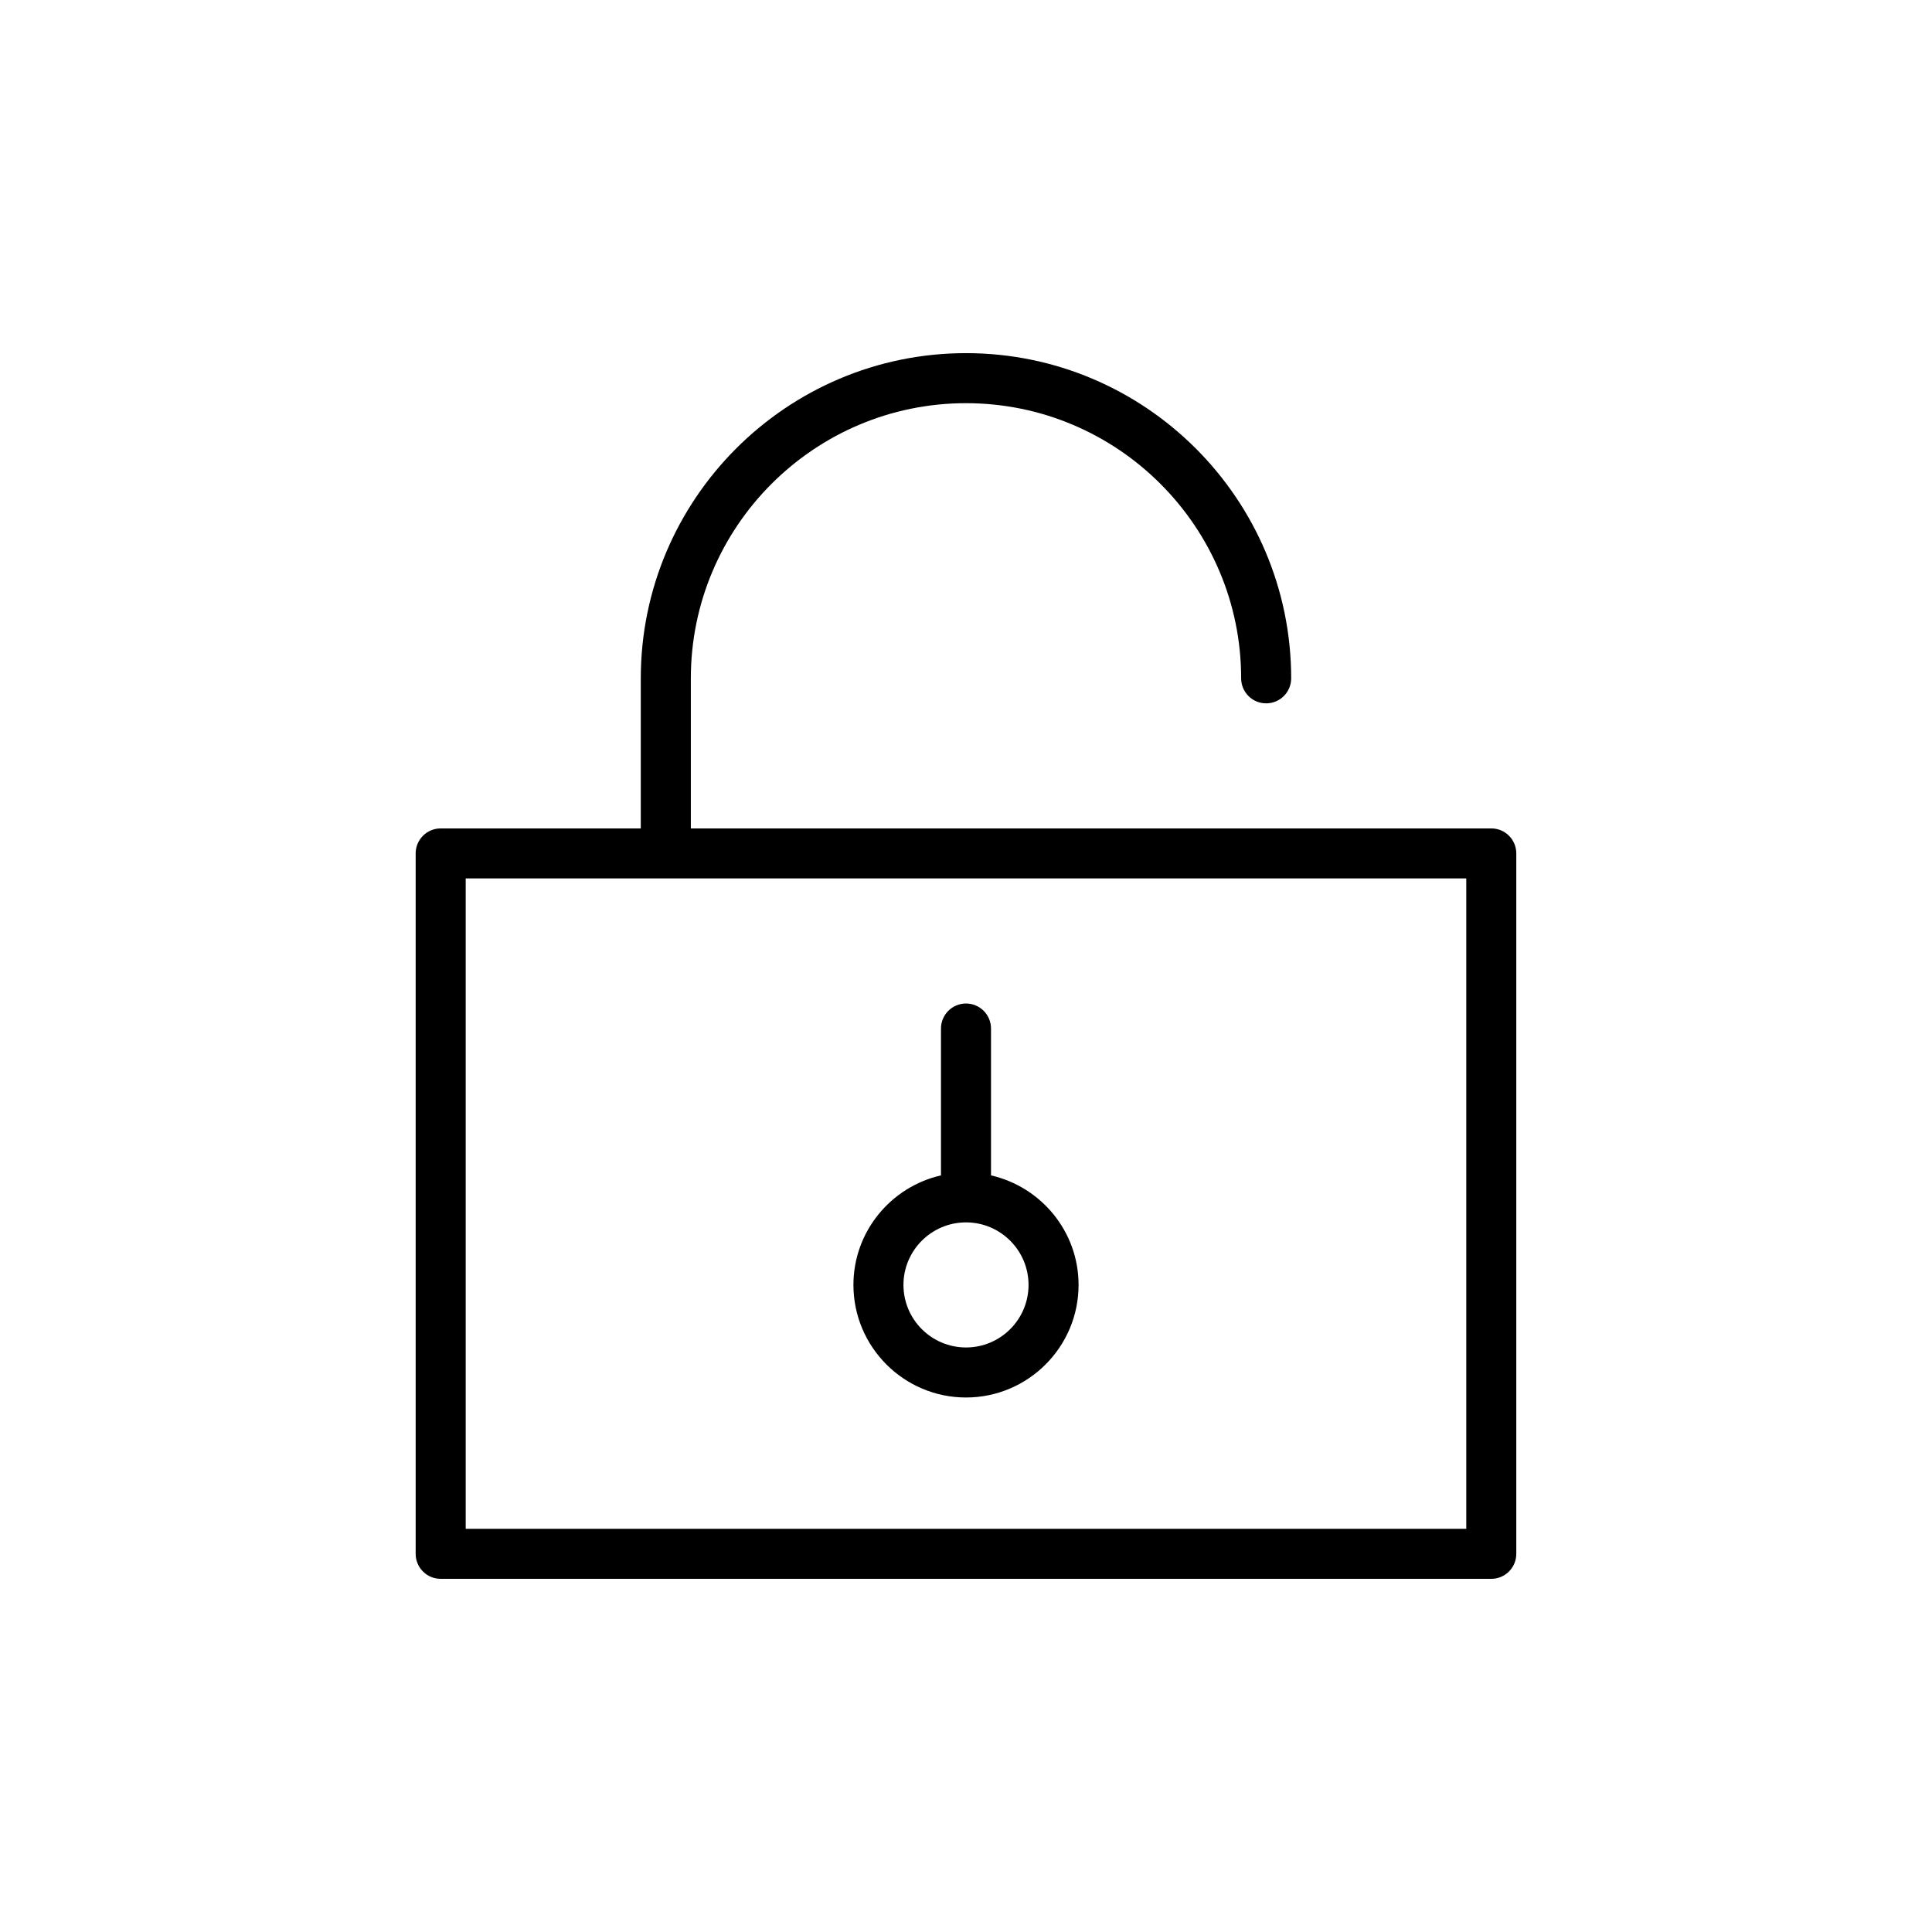
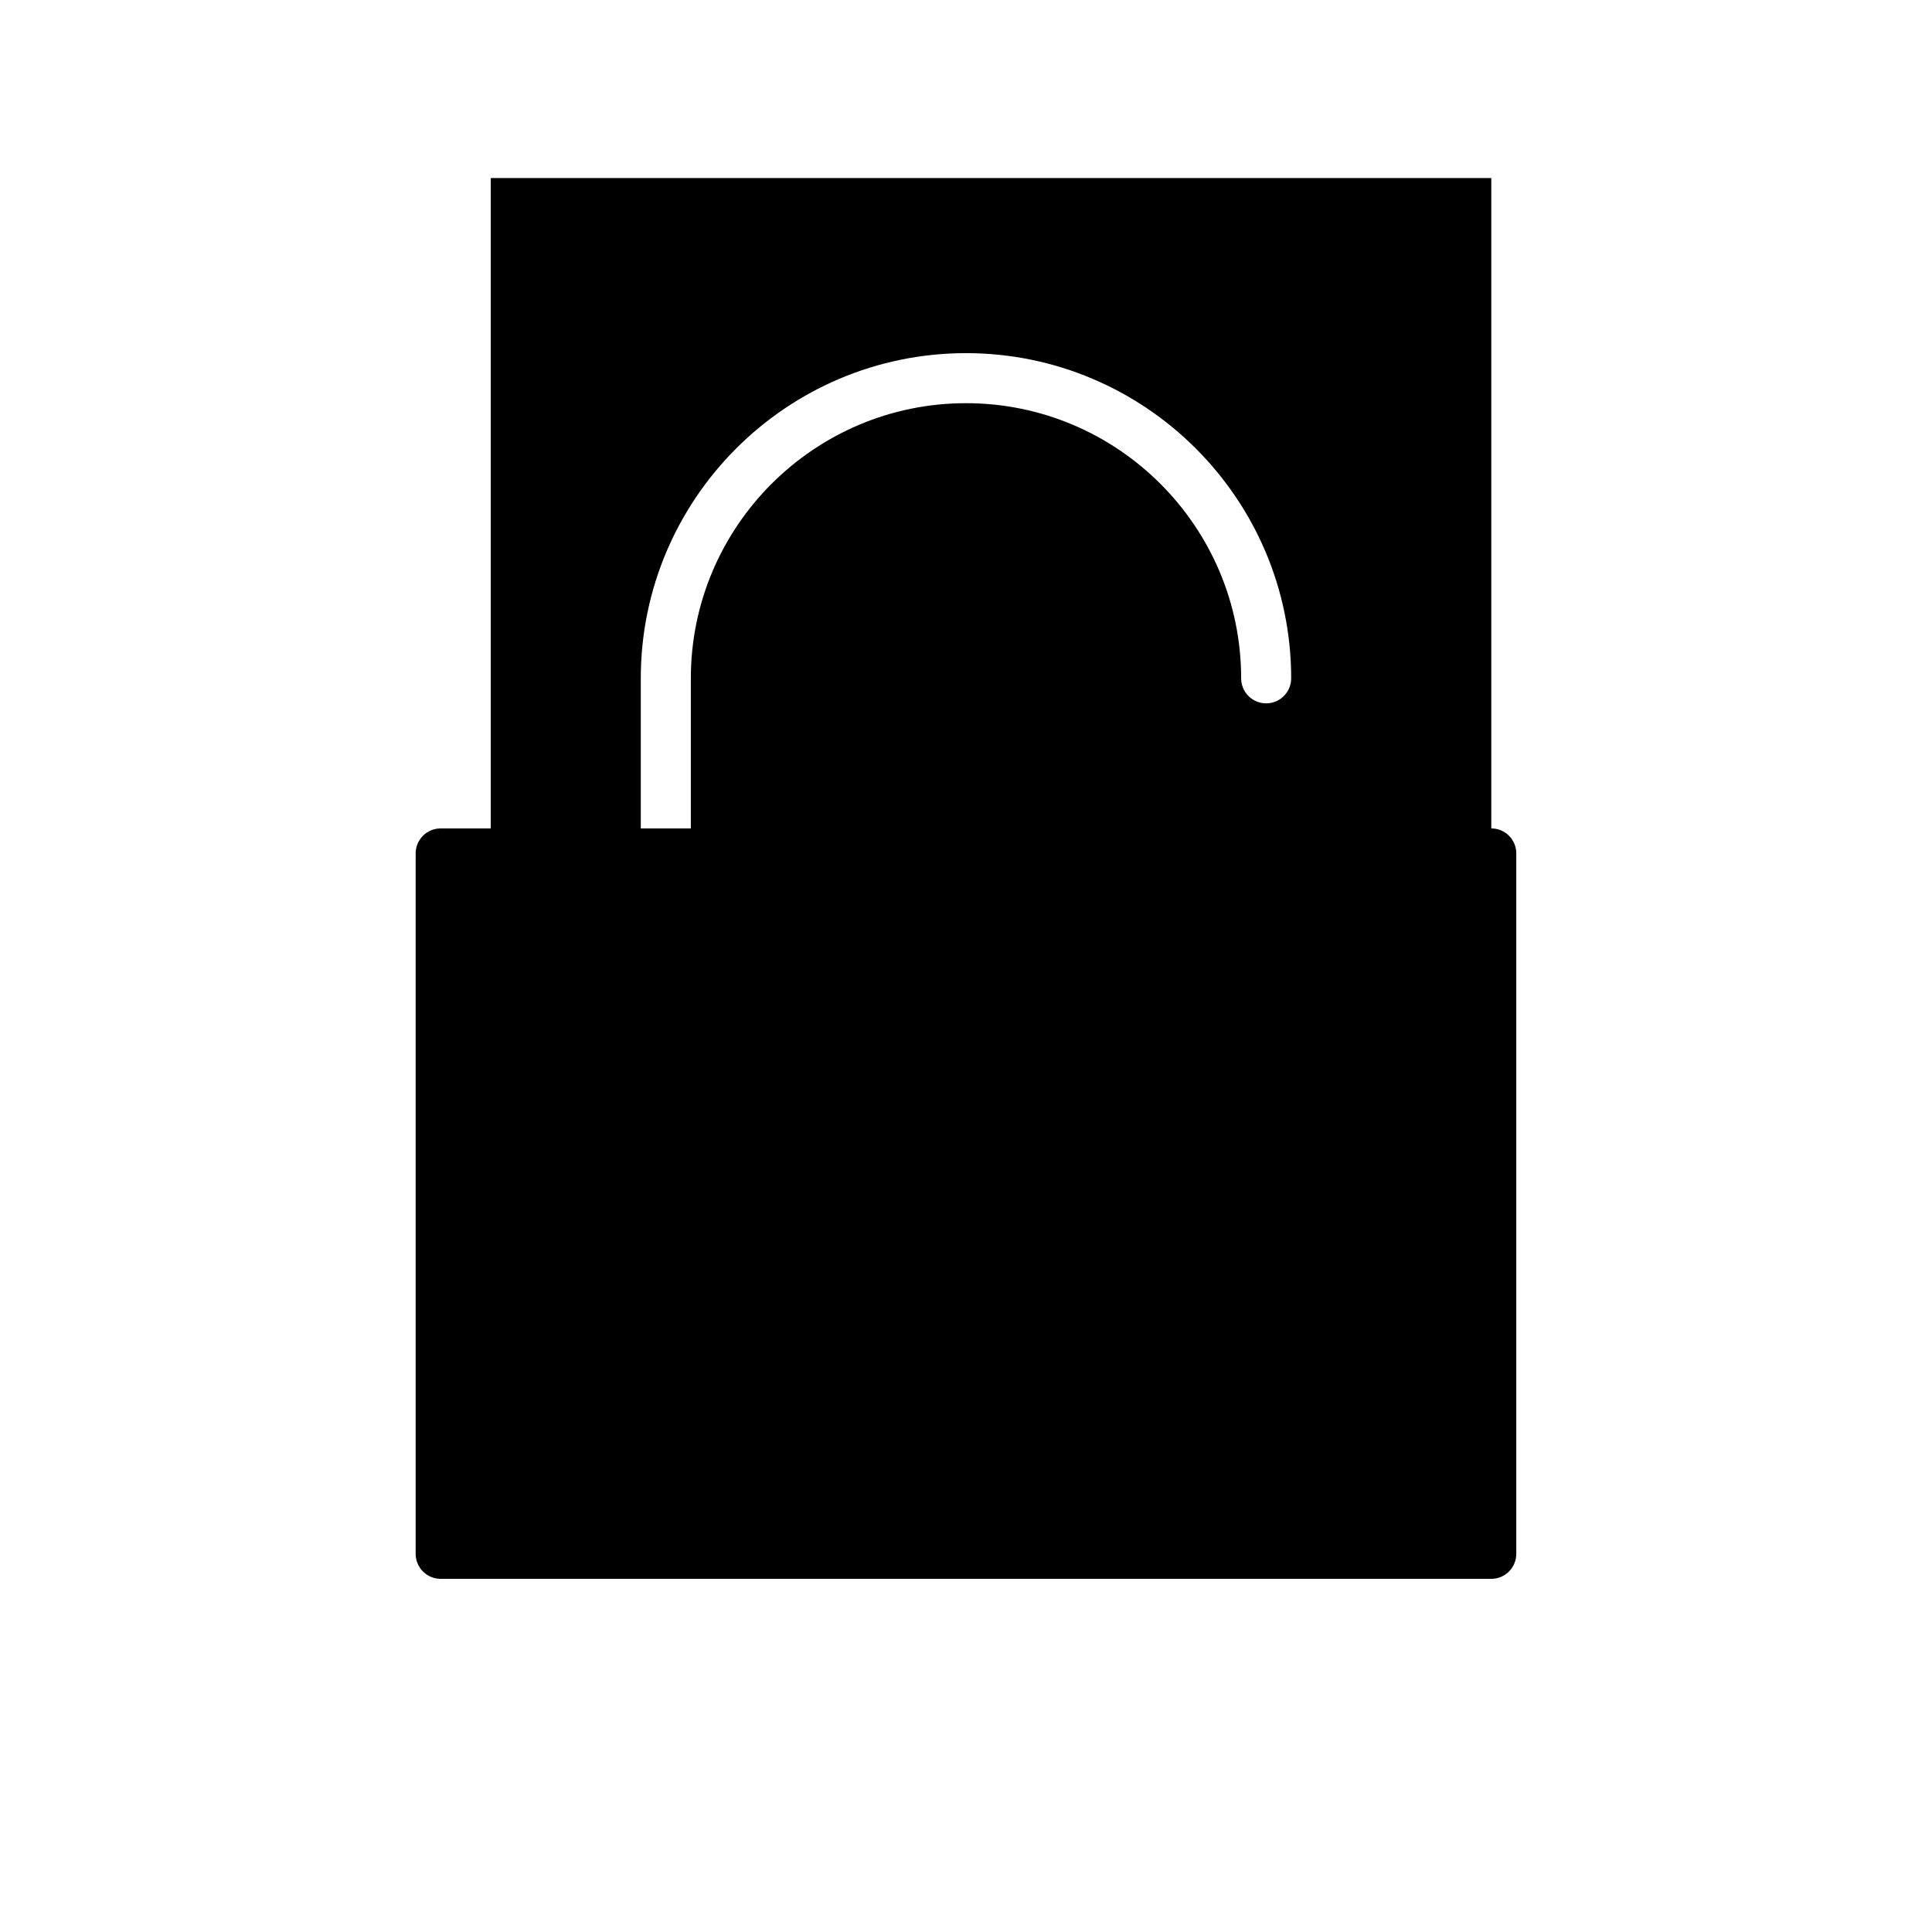
<svg xmlns="http://www.w3.org/2000/svg" fill="#000000" width="800px" height="800px" version="1.1" viewBox="144 144 512 512">
  <g>
-     <path d="m539.21 363.54h-212.13v-39.773c0-40.207 32.715-72.918 72.918-72.918 40.207 0 72.918 32.715 72.918 72.918 0 3.66 2.965 6.629 6.629 6.629 3.664 0 6.629-2.969 6.629-6.629 0-47.516-38.66-86.18-86.18-86.18-47.516 0-86.18 38.66-86.18 86.18v39.773h-53.031c-3.66 0-6.629 2.969-6.629 6.629v185.61c0 3.664 2.969 6.629 6.629 6.629h278.42c3.664 0 6.629-2.965 6.629-6.629v-185.61c0.008-3.66-2.957-6.629-6.621-6.629zm-6.633 185.61h-265.16v-172.36h265.16z" />
-     <path d="m400 514.35c16.445 0 29.832-13.383 29.832-29.832 0-14.168-9.945-26-23.203-29.027v-38.922c0-3.664-2.969-6.629-6.629-6.629s-6.629 2.965-6.629 6.629v38.918c-13.258 3.031-23.203 14.863-23.203 29.027 0 16.449 13.383 29.836 29.832 29.836zm0-46.406c9.141 0 16.574 7.43 16.574 16.574 0 9.141-7.43 16.574-16.574 16.574-9.137 0-16.574-7.43-16.574-16.574 0-9.141 7.438-16.574 16.574-16.574z" />
+     <path d="m539.21 363.54h-212.13v-39.773c0-40.207 32.715-72.918 72.918-72.918 40.207 0 72.918 32.715 72.918 72.918 0 3.66 2.965 6.629 6.629 6.629 3.664 0 6.629-2.969 6.629-6.629 0-47.516-38.66-86.18-86.18-86.18-47.516 0-86.18 38.66-86.18 86.18v39.773h-53.031c-3.66 0-6.629 2.969-6.629 6.629v185.61c0 3.664 2.969 6.629 6.629 6.629h278.42c3.664 0 6.629-2.965 6.629-6.629v-185.61c0.008-3.66-2.957-6.629-6.621-6.629zh-265.16v-172.36h265.16z" />
  </g>
</svg>